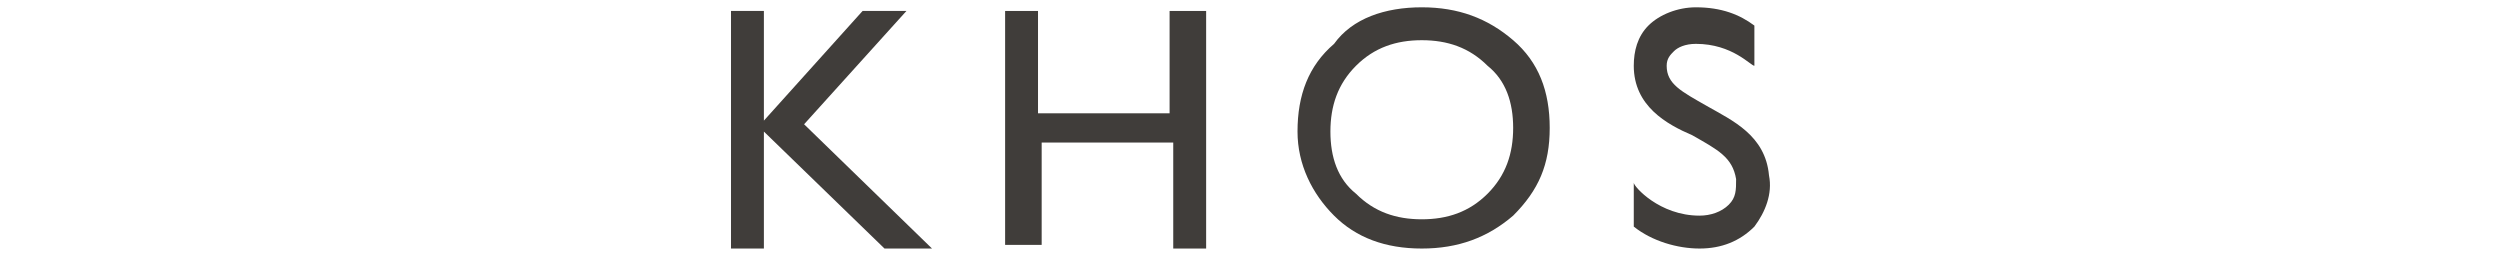
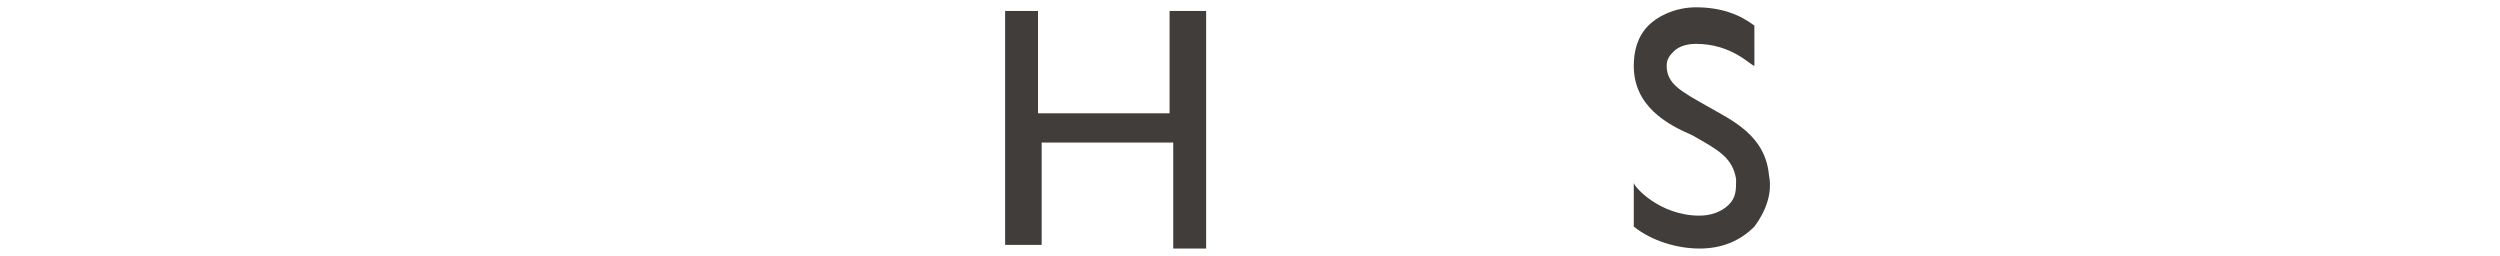
<svg xmlns="http://www.w3.org/2000/svg" version="1.1" id="圖層_1" x="0px" y="0px" viewBox="0 0 68.4 7" style="enable-background:new 0 0 68.4 7;">
  <style type="text/css">
	.st0{fill:#403D3A;}
</style>
  <g>
-     <path class="st0" d="M23.6,0.3h1.2L22,3.4l3.5,3.4h-1.3l-3.3-3.2v3.2H20V0.3h0.9v3L23.6,0.3z" />
    <path class="st0" d="M32.1,0.3H33v6.5h-0.9V3.9h-3.6v2.8h-1V0.3h0.9v2.8H32V0.3H32.1z" />
-     <path class="st0" d="M38.9,0.2c1,0,1.8,0.3,2.5,0.9s1,1.4,1,2.4s-0.3,1.7-1,2.4c-0.7,0.6-1.5,0.9-2.5,0.9s-1.8-0.3-2.4-0.9&#13;&#10;  c-0.6-0.6-1-1.4-1-2.3c0-1,0.3-1.8,1-2.4C37,0.5,37.9,0.2,38.9,0.2z M38.9,1.1c-0.7,0-1.3,0.2-1.8,0.7s-0.7,1.1-0.7,1.8&#13;&#10;  s0.2,1.3,0.7,1.7C37.6,5.8,38.2,6,38.9,6s1.3-0.2,1.8-0.7s0.7-1.1,0.7-1.8s-0.2-1.3-0.7-1.7C40.2,1.3,39.6,1.1,38.9,1.1z" />
    <g>
      <path class="st0" d="M46.4,0.2L46.4,0.2c-0.5,0-1,0.2-1.3,0.5s-0.4,0.7-0.4,1.1c0,1.1,0.9,1.6,1.6,1.9c0.7,0.4,1.1,0.6,1.2,1.2&#13;&#10;   c0,0.3,0,0.5-0.2,0.7s-0.5,0.3-0.8,0.3c-1.1,0-1.8-0.8-1.8-0.9v1.2c0.5,0.4,1.2,0.6,1.8,0.6s1.1-0.2,1.5-0.6&#13;&#10;   c0.3-0.4,0.5-0.9,0.4-1.4c-0.1-1.1-1-1.5-1.7-1.9s-1.1-0.6-1.1-1.1c0-0.2,0.1-0.3,0.2-0.4c0.1-0.1,0.3-0.2,0.6-0.2l0,0&#13;&#10;   c1,0,1.5,0.6,1.6,0.6V0.7C47.6,0.4,47.1,0.2,46.4,0.2z" />
    </g>
  </g>
</svg>